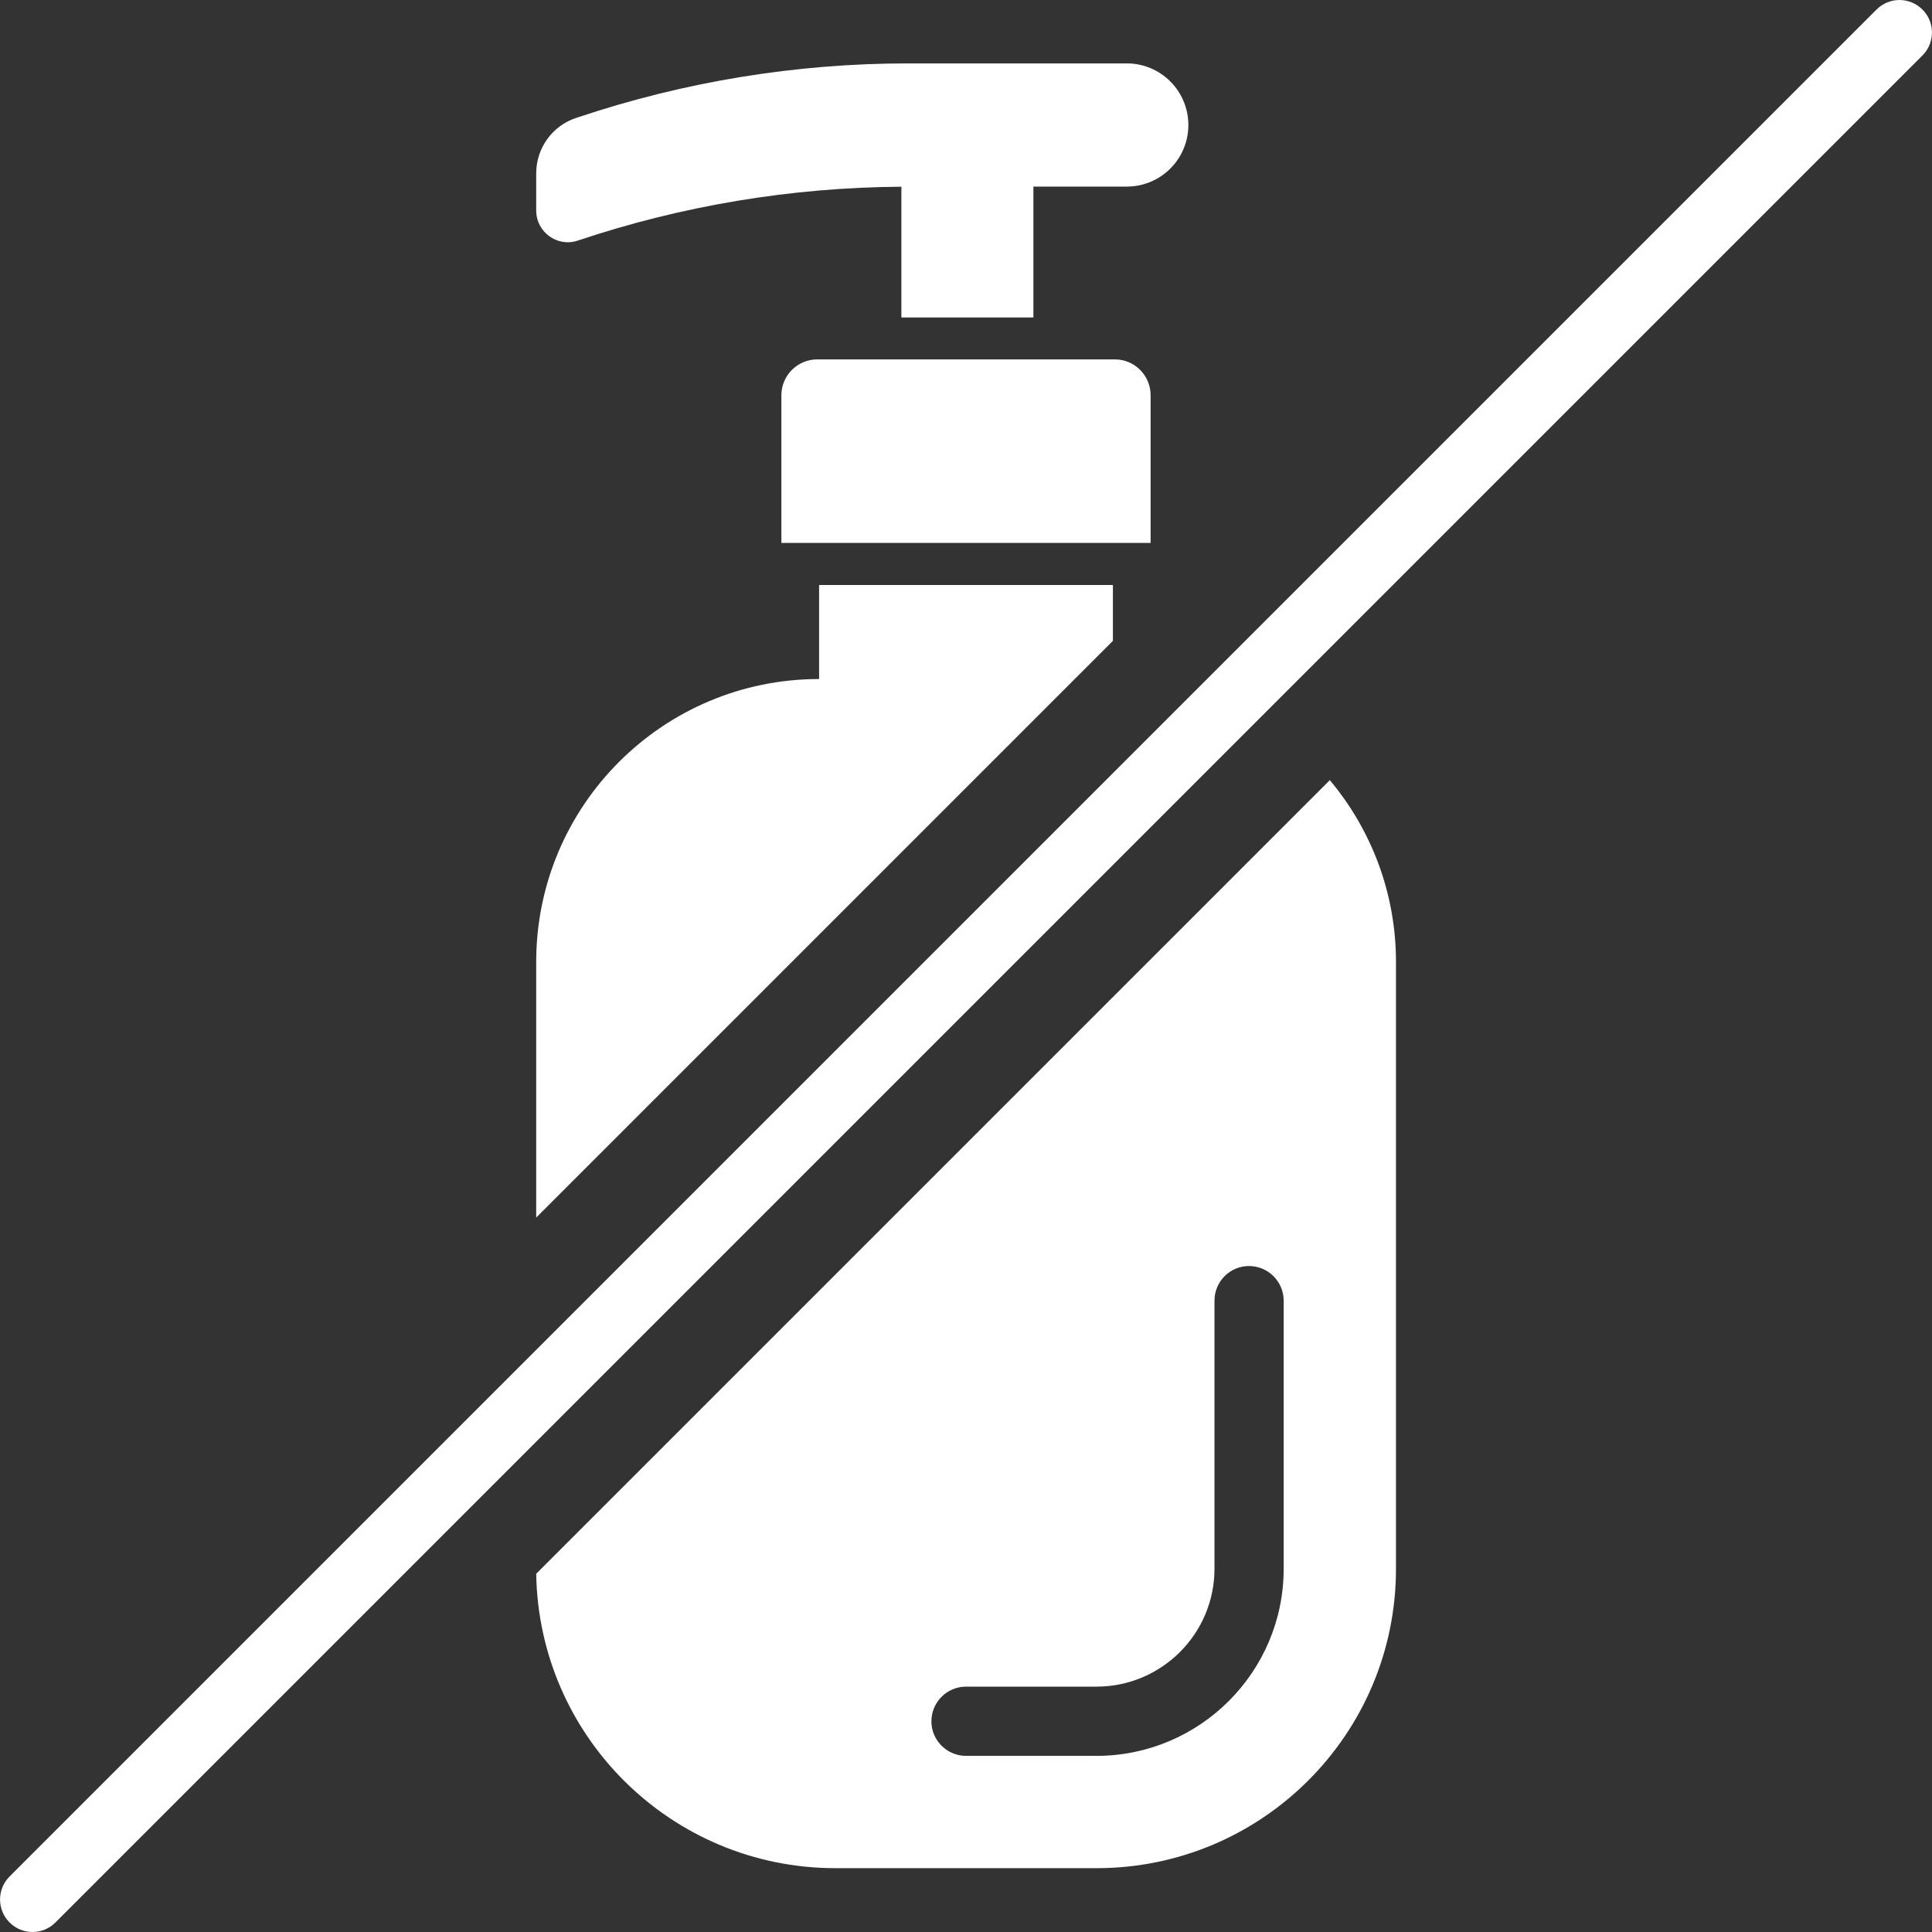
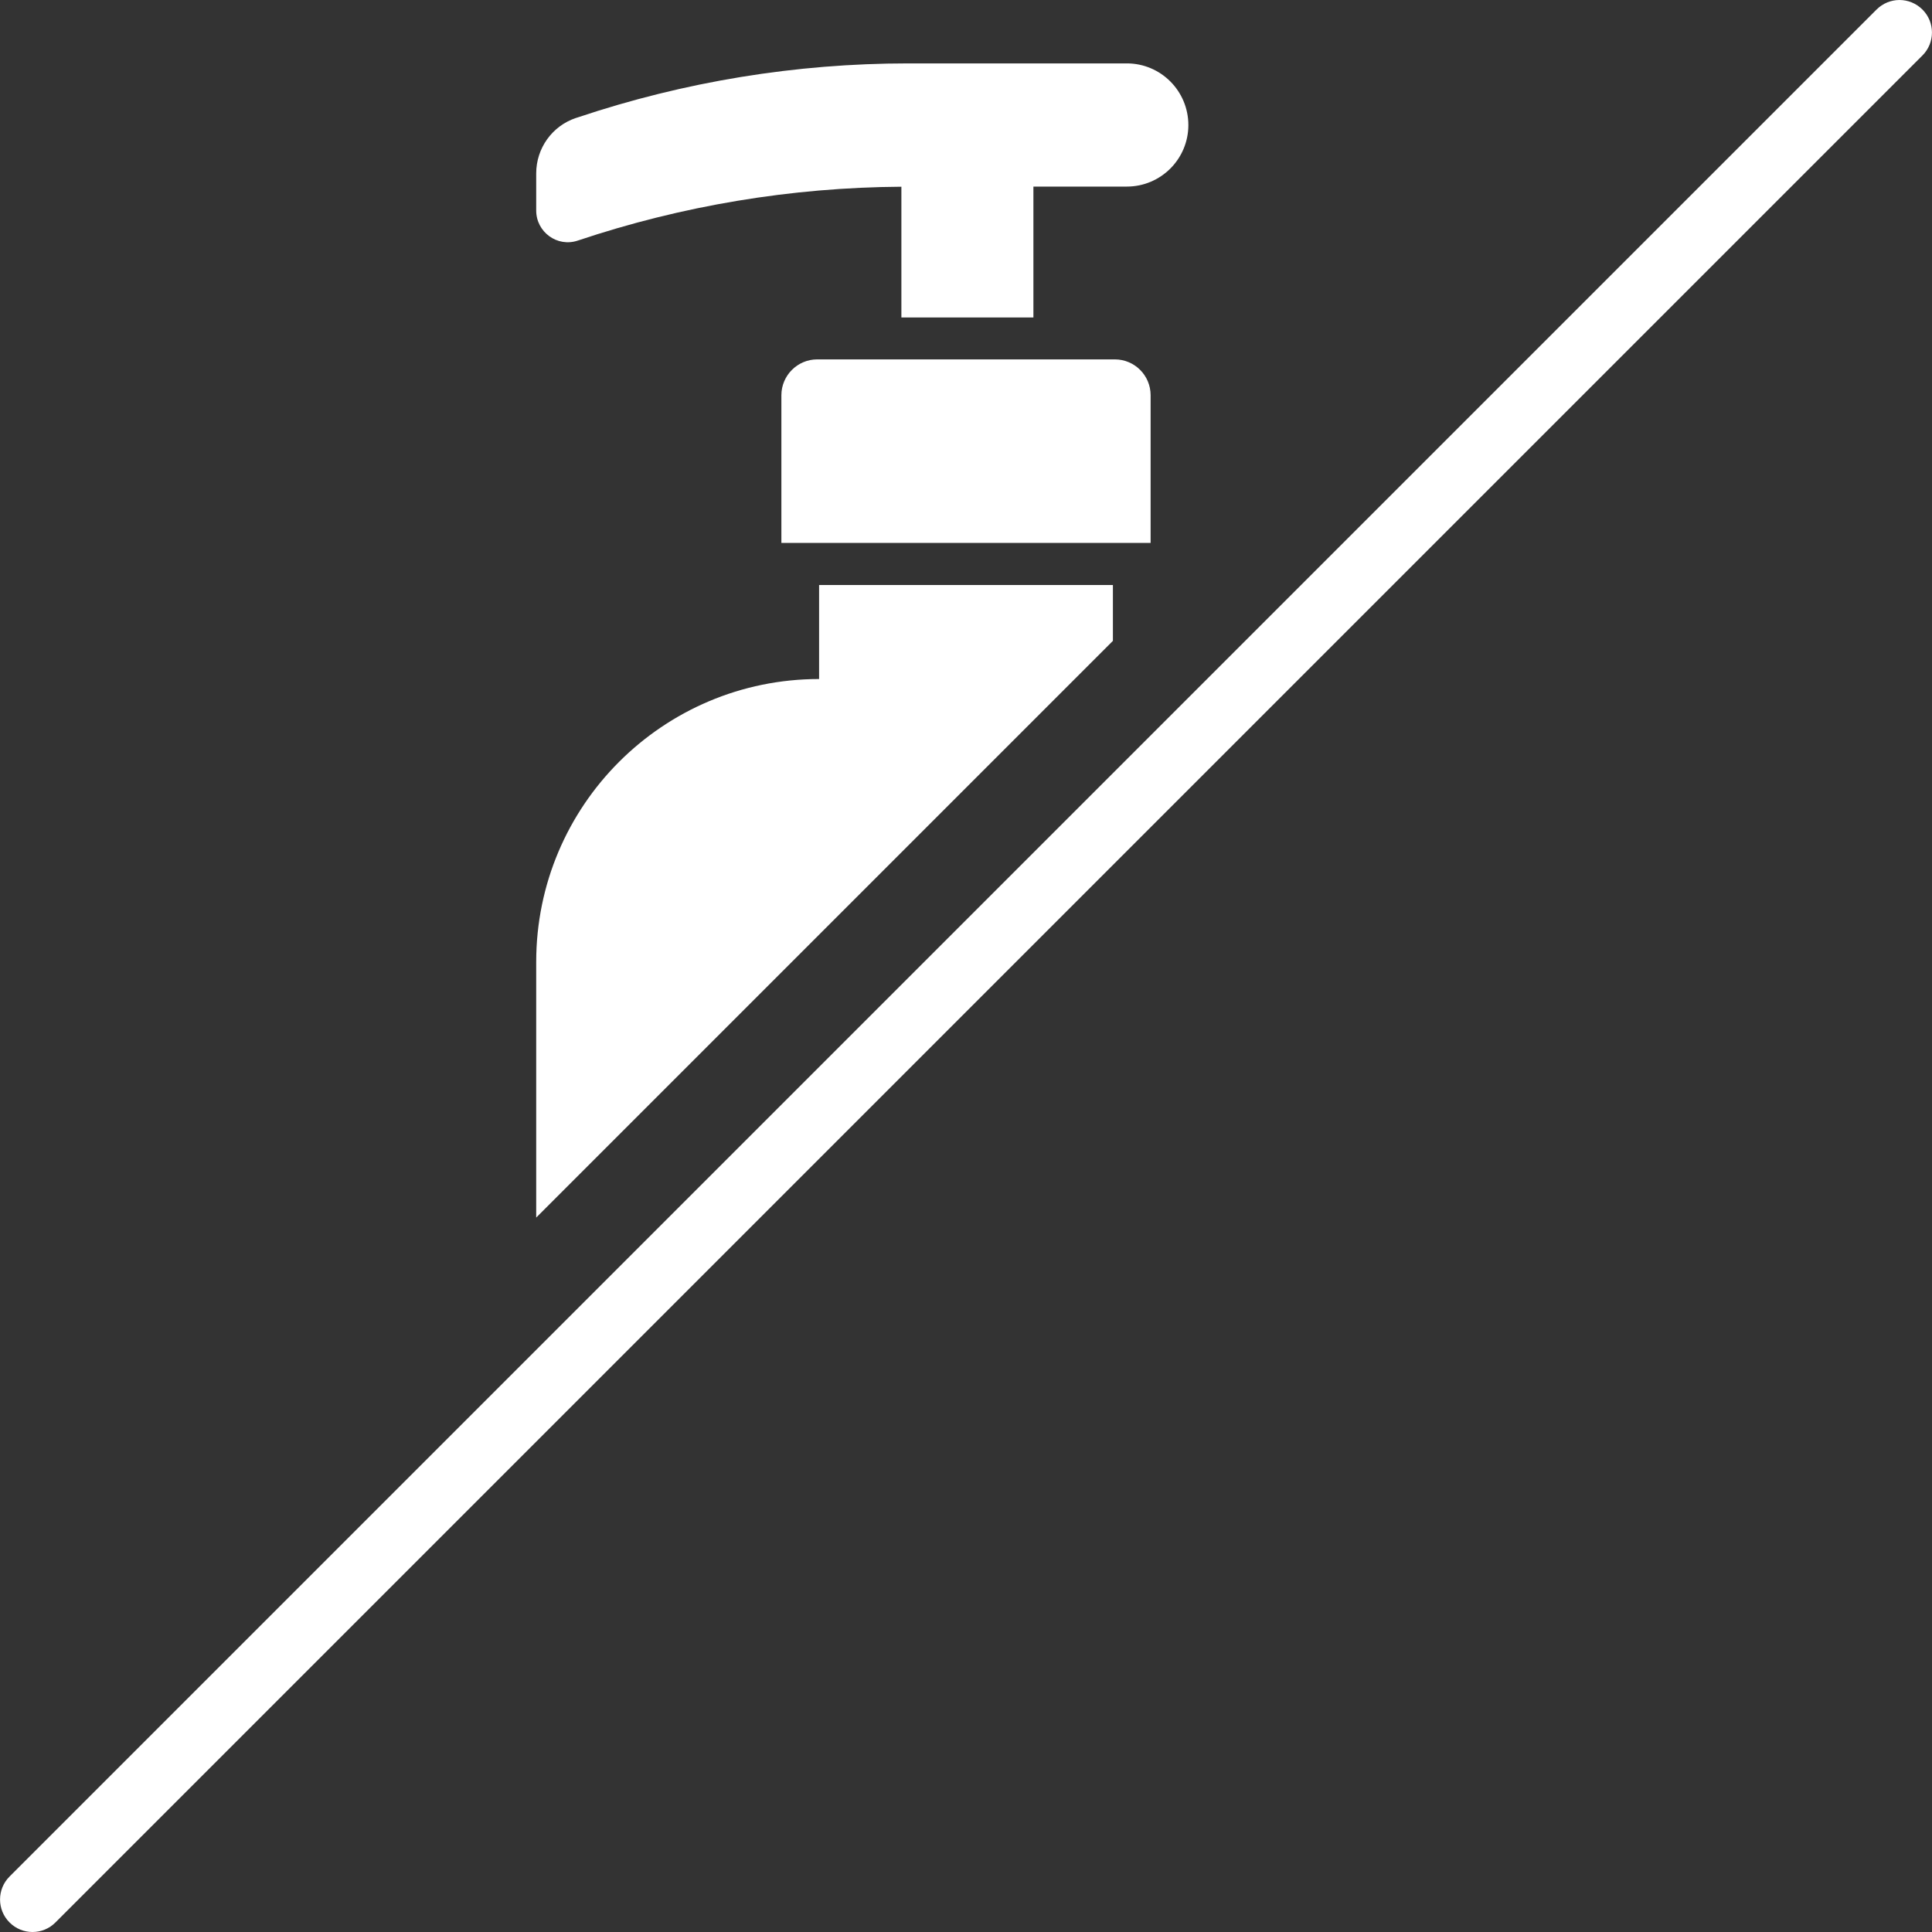
<svg xmlns="http://www.w3.org/2000/svg" width="54" height="54" viewBox="0 0 54 54" fill="none">
  <rect x="0" y="0" width="54" height="54" fill="#333333" stroke="none" />
  <path d="M14.987 34.032L31.106 17.912V16.351H22.894V18.979C18.527 18.979 14.987 22.519 14.987 26.886V34.032Z" fill="white" />
-   <path d="M26.033 48.112C26.033 47.576 26.467 47.142 27.002 47.142H30.648C32.465 47.142 33.945 45.666 33.945 43.85V36.355C33.945 35.82 34.375 35.386 34.91 35.386C35.445 35.386 35.879 35.82 35.879 36.355V43.85C35.879 46.733 33.531 49.077 30.648 49.077H27.002C26.467 49.077 26.033 48.643 26.033 48.112ZM39.018 43.85V26.886C39.018 24.952 38.321 23.18 37.169 21.805L14.987 43.987C15.06 48.546 18.778 52.216 23.353 52.216H30.648C35.271 52.216 39.018 48.469 39.018 43.85Z" fill="white" />
  <path d="M22.841 10.045C22.29 10.045 21.84 10.495 21.84 11.047V15.175H32.16V11.047C32.16 10.495 31.714 10.045 31.159 10.045H22.841Z" fill="white" />
  <path d="M33.215 3.496C33.215 2.543 32.444 1.772 31.496 1.772H25.384C22.245 1.772 19.127 2.283 16.15 3.281L16.098 3.297C15.433 3.52 14.987 4.144 14.987 4.846V5.884C14.987 6.488 15.579 6.918 16.15 6.724C19.066 5.746 22.12 5.239 25.194 5.219V8.873H28.884V5.215H31.496C32.444 5.215 33.215 4.445 33.215 3.496Z" fill="white" />
  <path d="M53.734 0.268C53.377 -0.089 52.806 -0.089 52.449 0.268L0.266 52.451C-0.087 52.804 -0.087 53.38 0.266 53.732C0.444 53.911 0.675 54 0.91 54C1.142 54 1.373 53.911 1.551 53.732L53.734 1.549C54.087 1.196 54.087 0.62 53.734 0.268Z" fill="white" />
</svg>